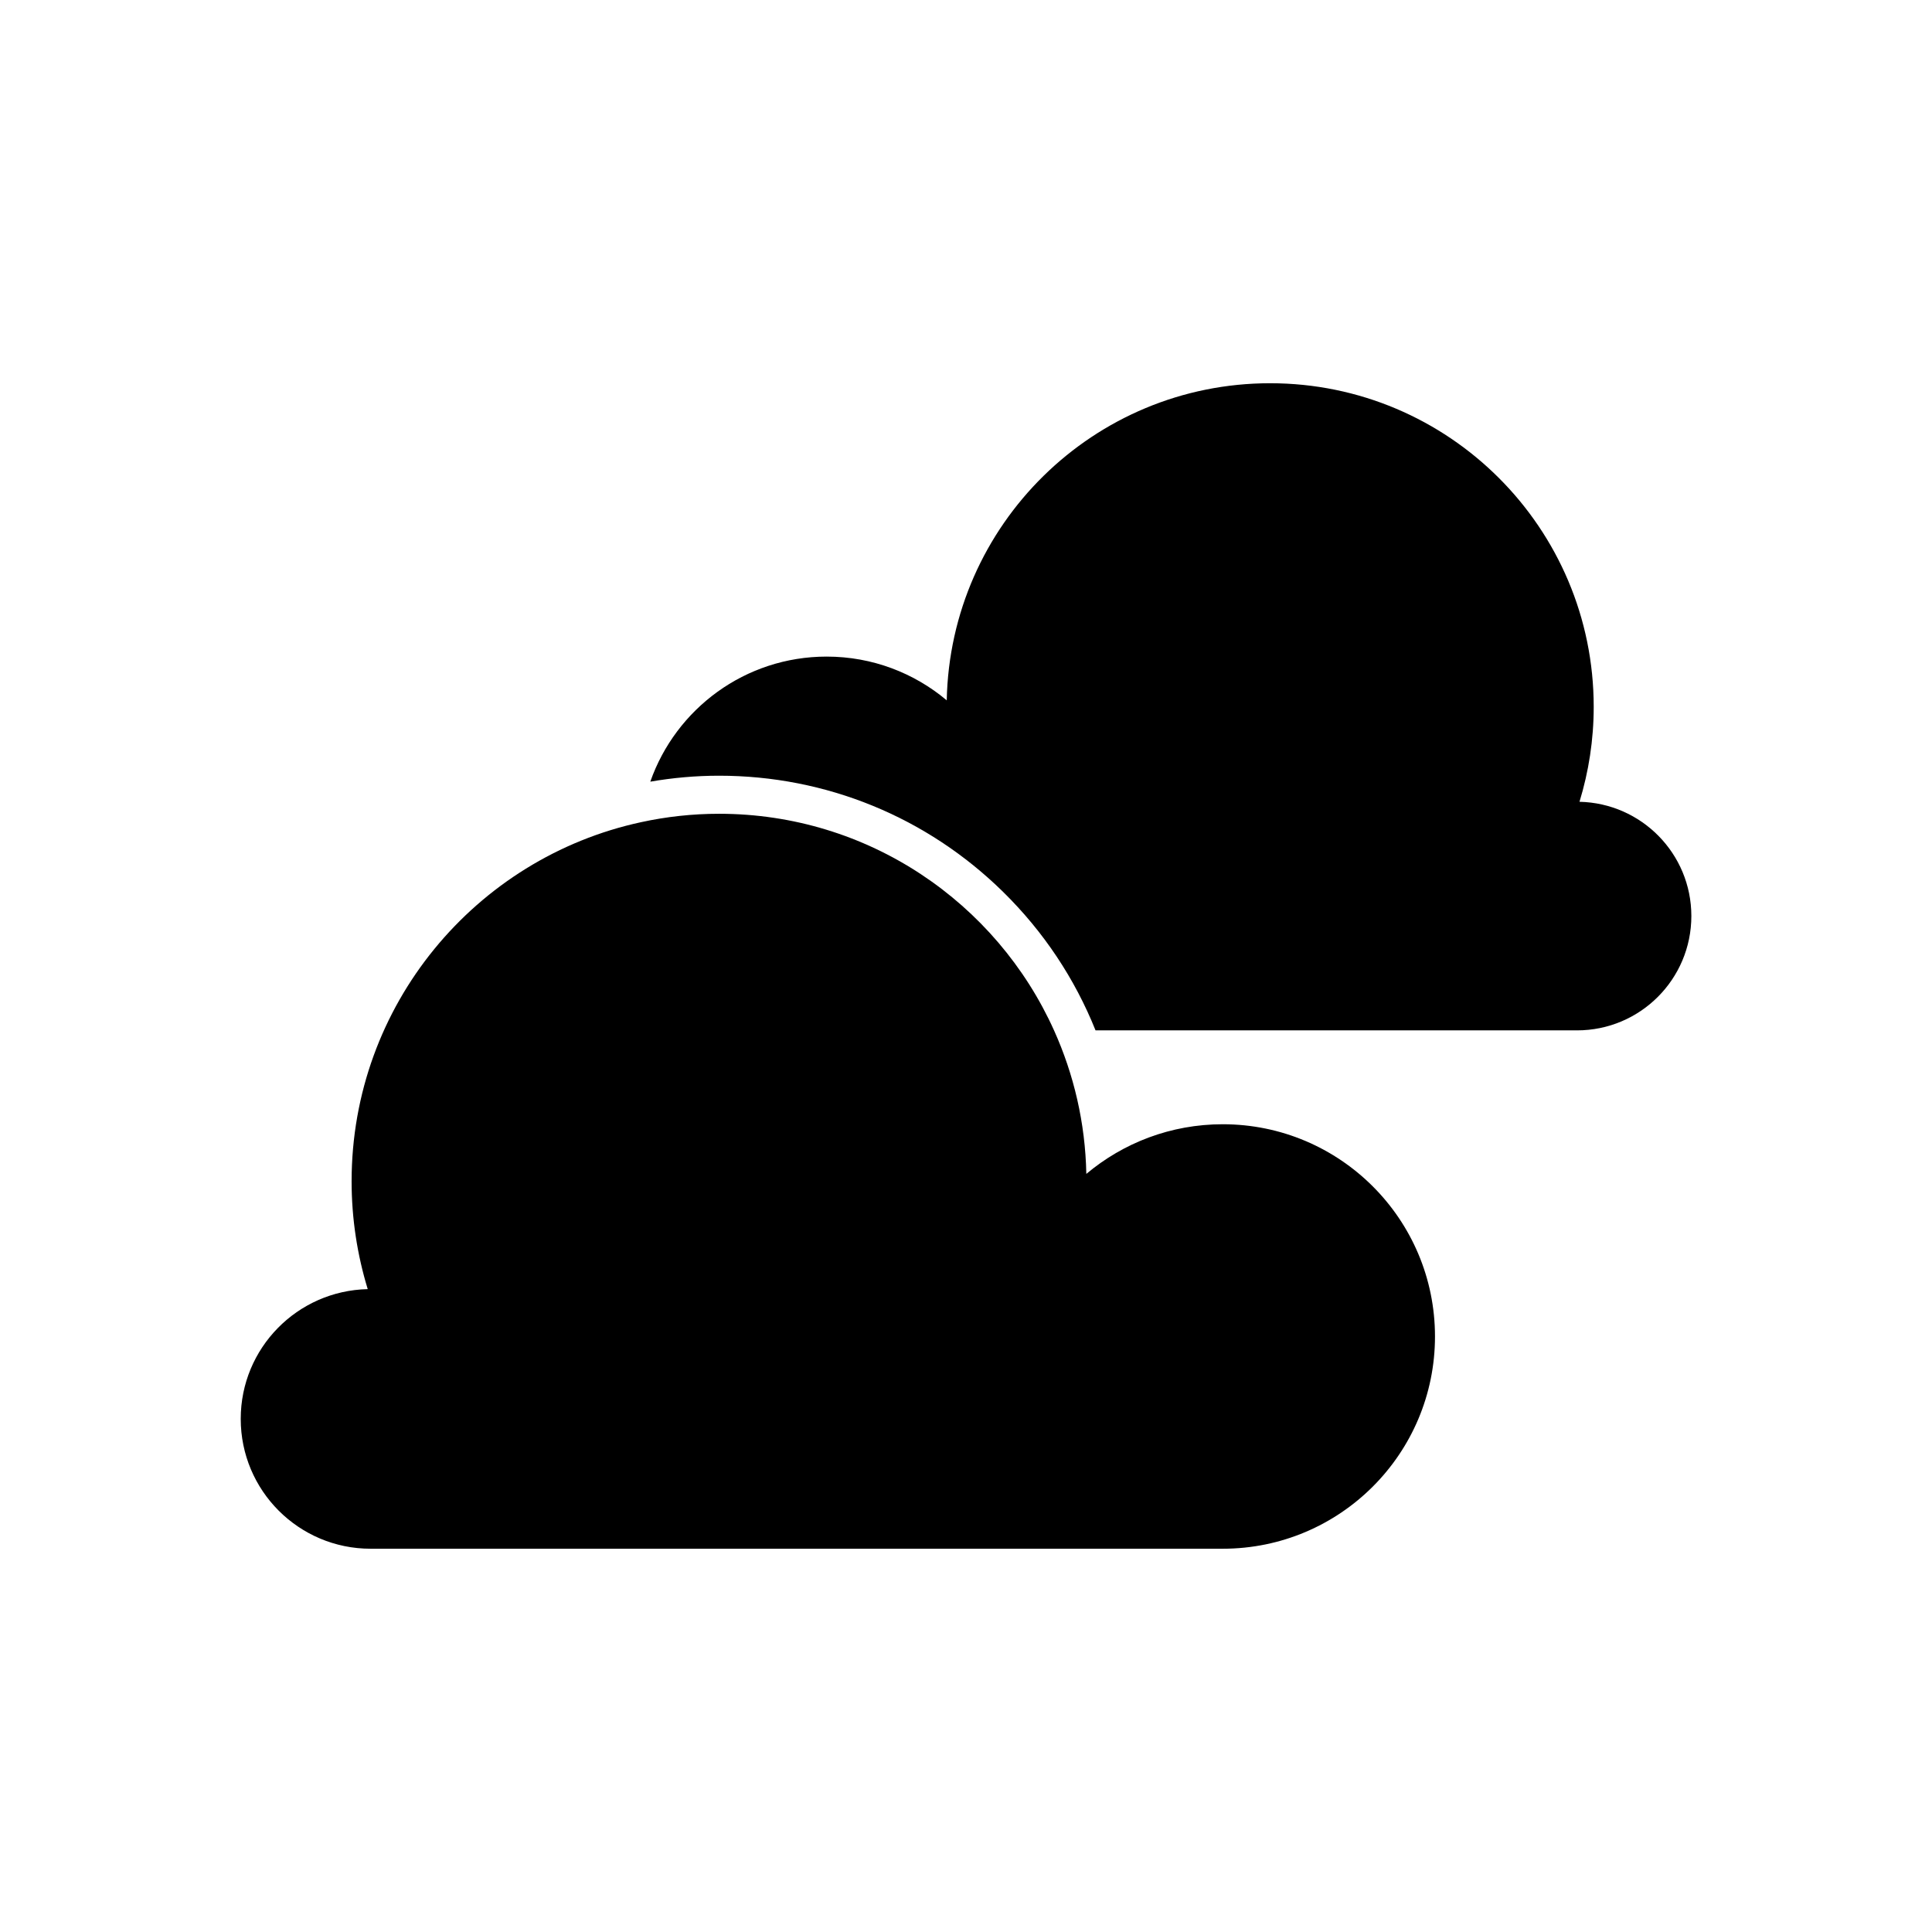
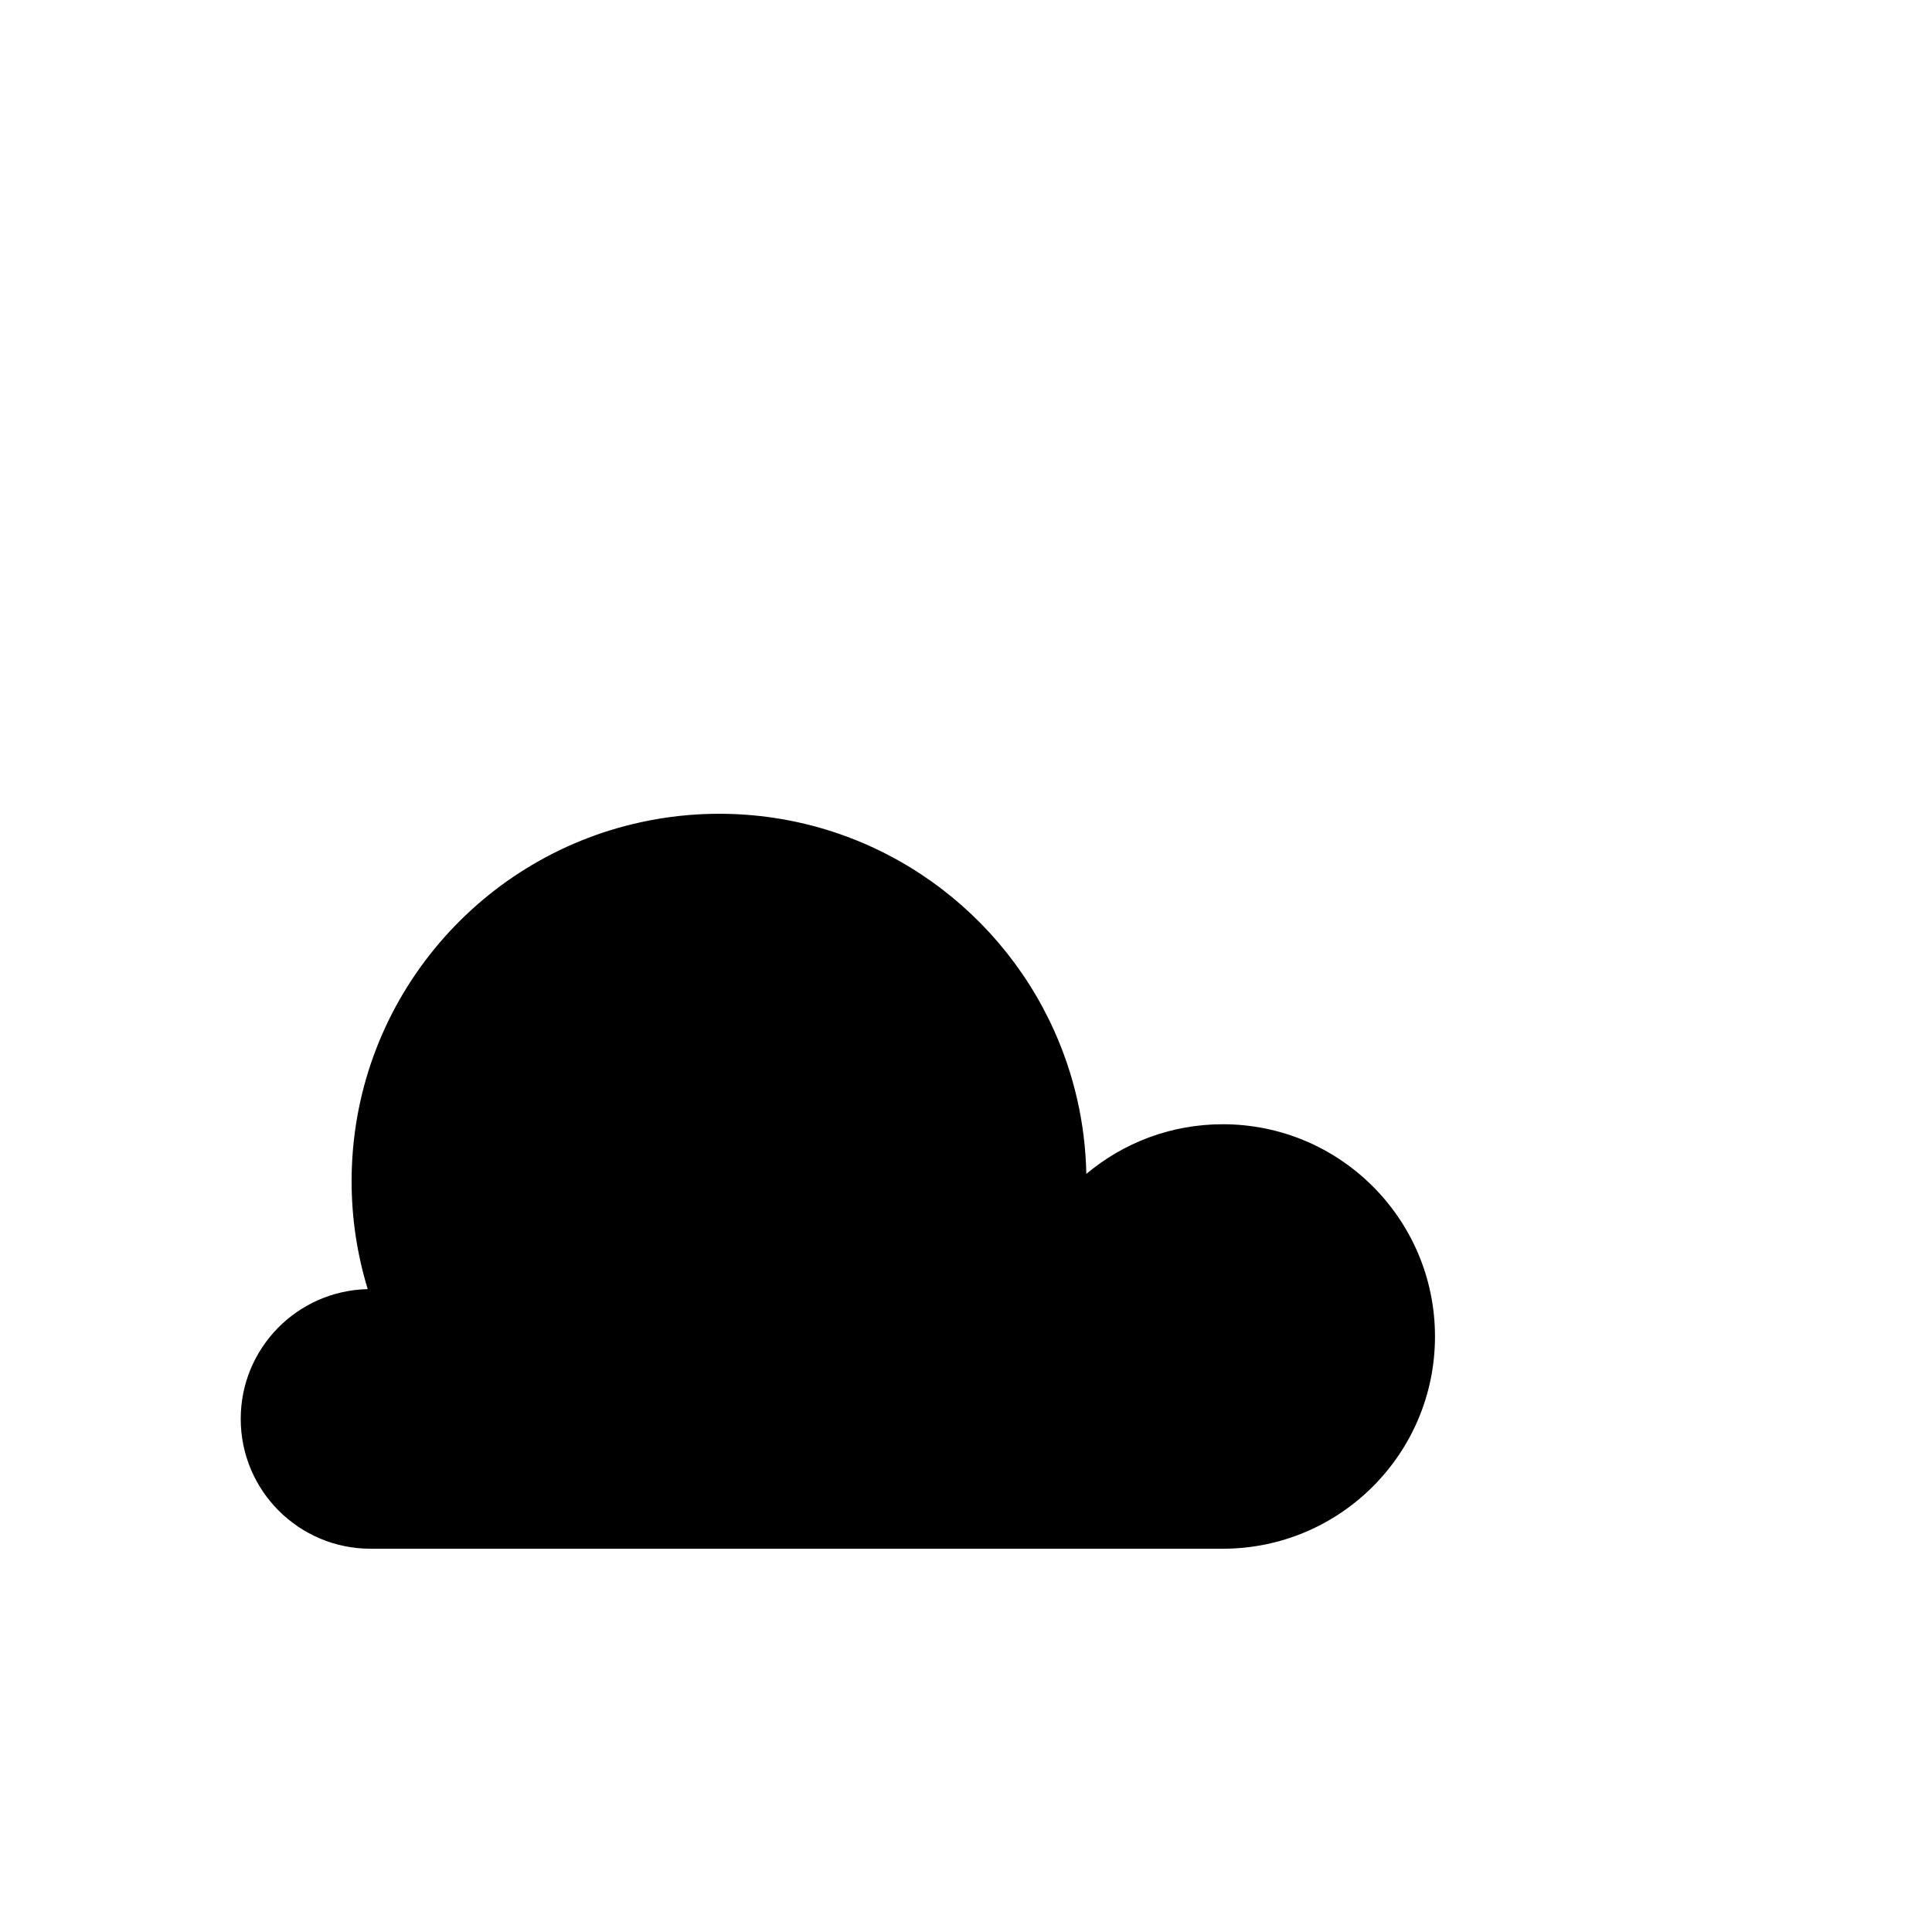
<svg xmlns="http://www.w3.org/2000/svg" fill="#000000" width="800px" height="800px" version="1.1" viewBox="144 144 512 512">
  <g>
-     <path d="m562.58 356.48c2.438-7.961 3.769-16.402 3.769-25.164 0-47.359-38.395-85.754-85.754-85.754-46.777 0-84.781 37.473-85.699 84.035-8.602-7.231-19.711-11.594-31.82-11.594-21.617 0-39.98 13.844-46.738 33.145 5.926-1.023 12.004-1.578 18.223-1.578 28.328 0 55.066 10.934 75.266 30.781 10.777 10.586 19.039 23.07 24.5 36.707h127.59c16.738 0 30.309-13.566 30.309-30.312-0.008-16.504-13.211-29.898-29.641-30.266z" />
-     <path d="m242.21 554.43h225.83c31.066 0 56.246-25.184 56.246-56.246 0-31.066-25.18-56.246-56.246-56.246-13.766 0-26.371 4.949-36.152 13.16-0.266-13.539-3.316-26.395-8.559-38.039-15.25-33.84-49.246-57.398-88.766-57.398-7.106 0-14.02 0.777-20.68 2.227-43.848 9.48-76.703 48.477-76.703 95.164 0 9.941 1.508 19.539 4.273 28.582-18.656 0.406-33.656 15.633-33.656 34.379-0.008 19.012 15.398 34.418 34.414 34.418z" />
+     <path d="m242.21 554.43h225.83c31.066 0 56.246-25.184 56.246-56.246 0-31.066-25.18-56.246-56.246-56.246-13.766 0-26.371 4.949-36.152 13.16-0.266-13.539-3.316-26.395-8.559-38.039-15.25-33.84-49.246-57.398-88.766-57.398-7.106 0-14.02 0.777-20.68 2.227-43.848 9.48-76.703 48.477-76.703 95.164 0 9.941 1.508 19.539 4.273 28.582-18.656 0.406-33.656 15.633-33.656 34.379-0.008 19.012 15.398 34.418 34.414 34.418" />
  </g>
</svg>